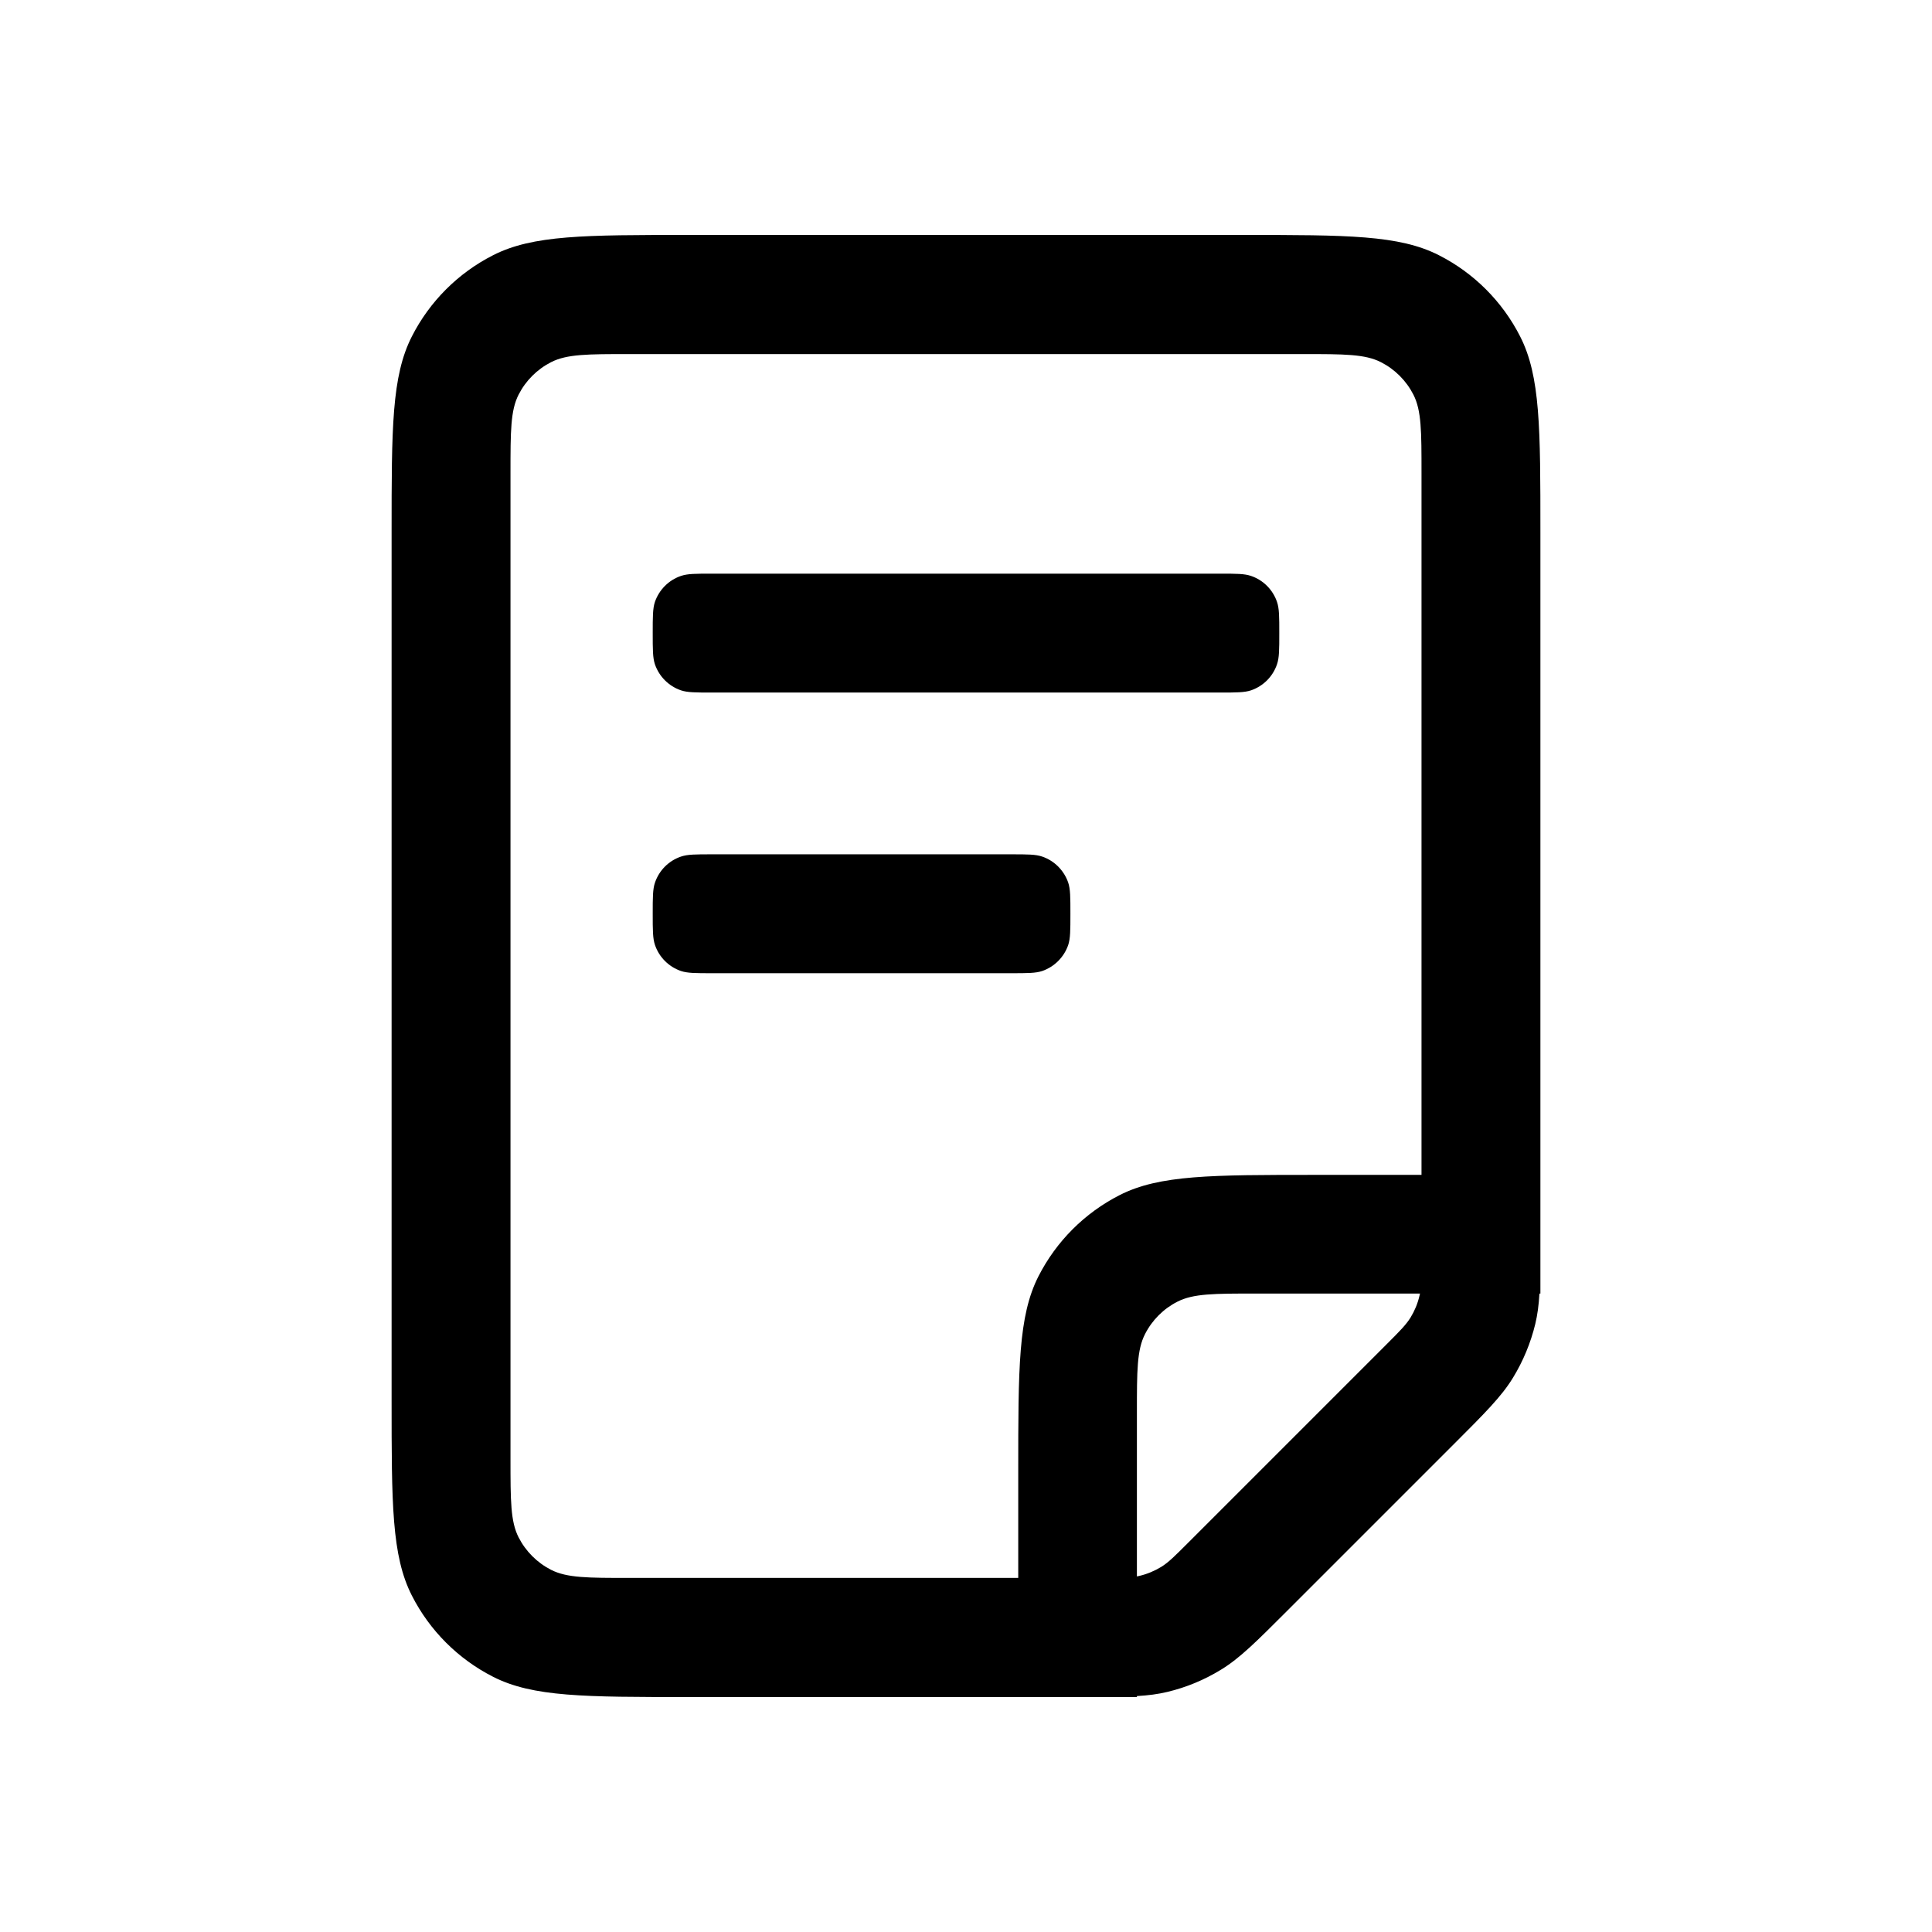
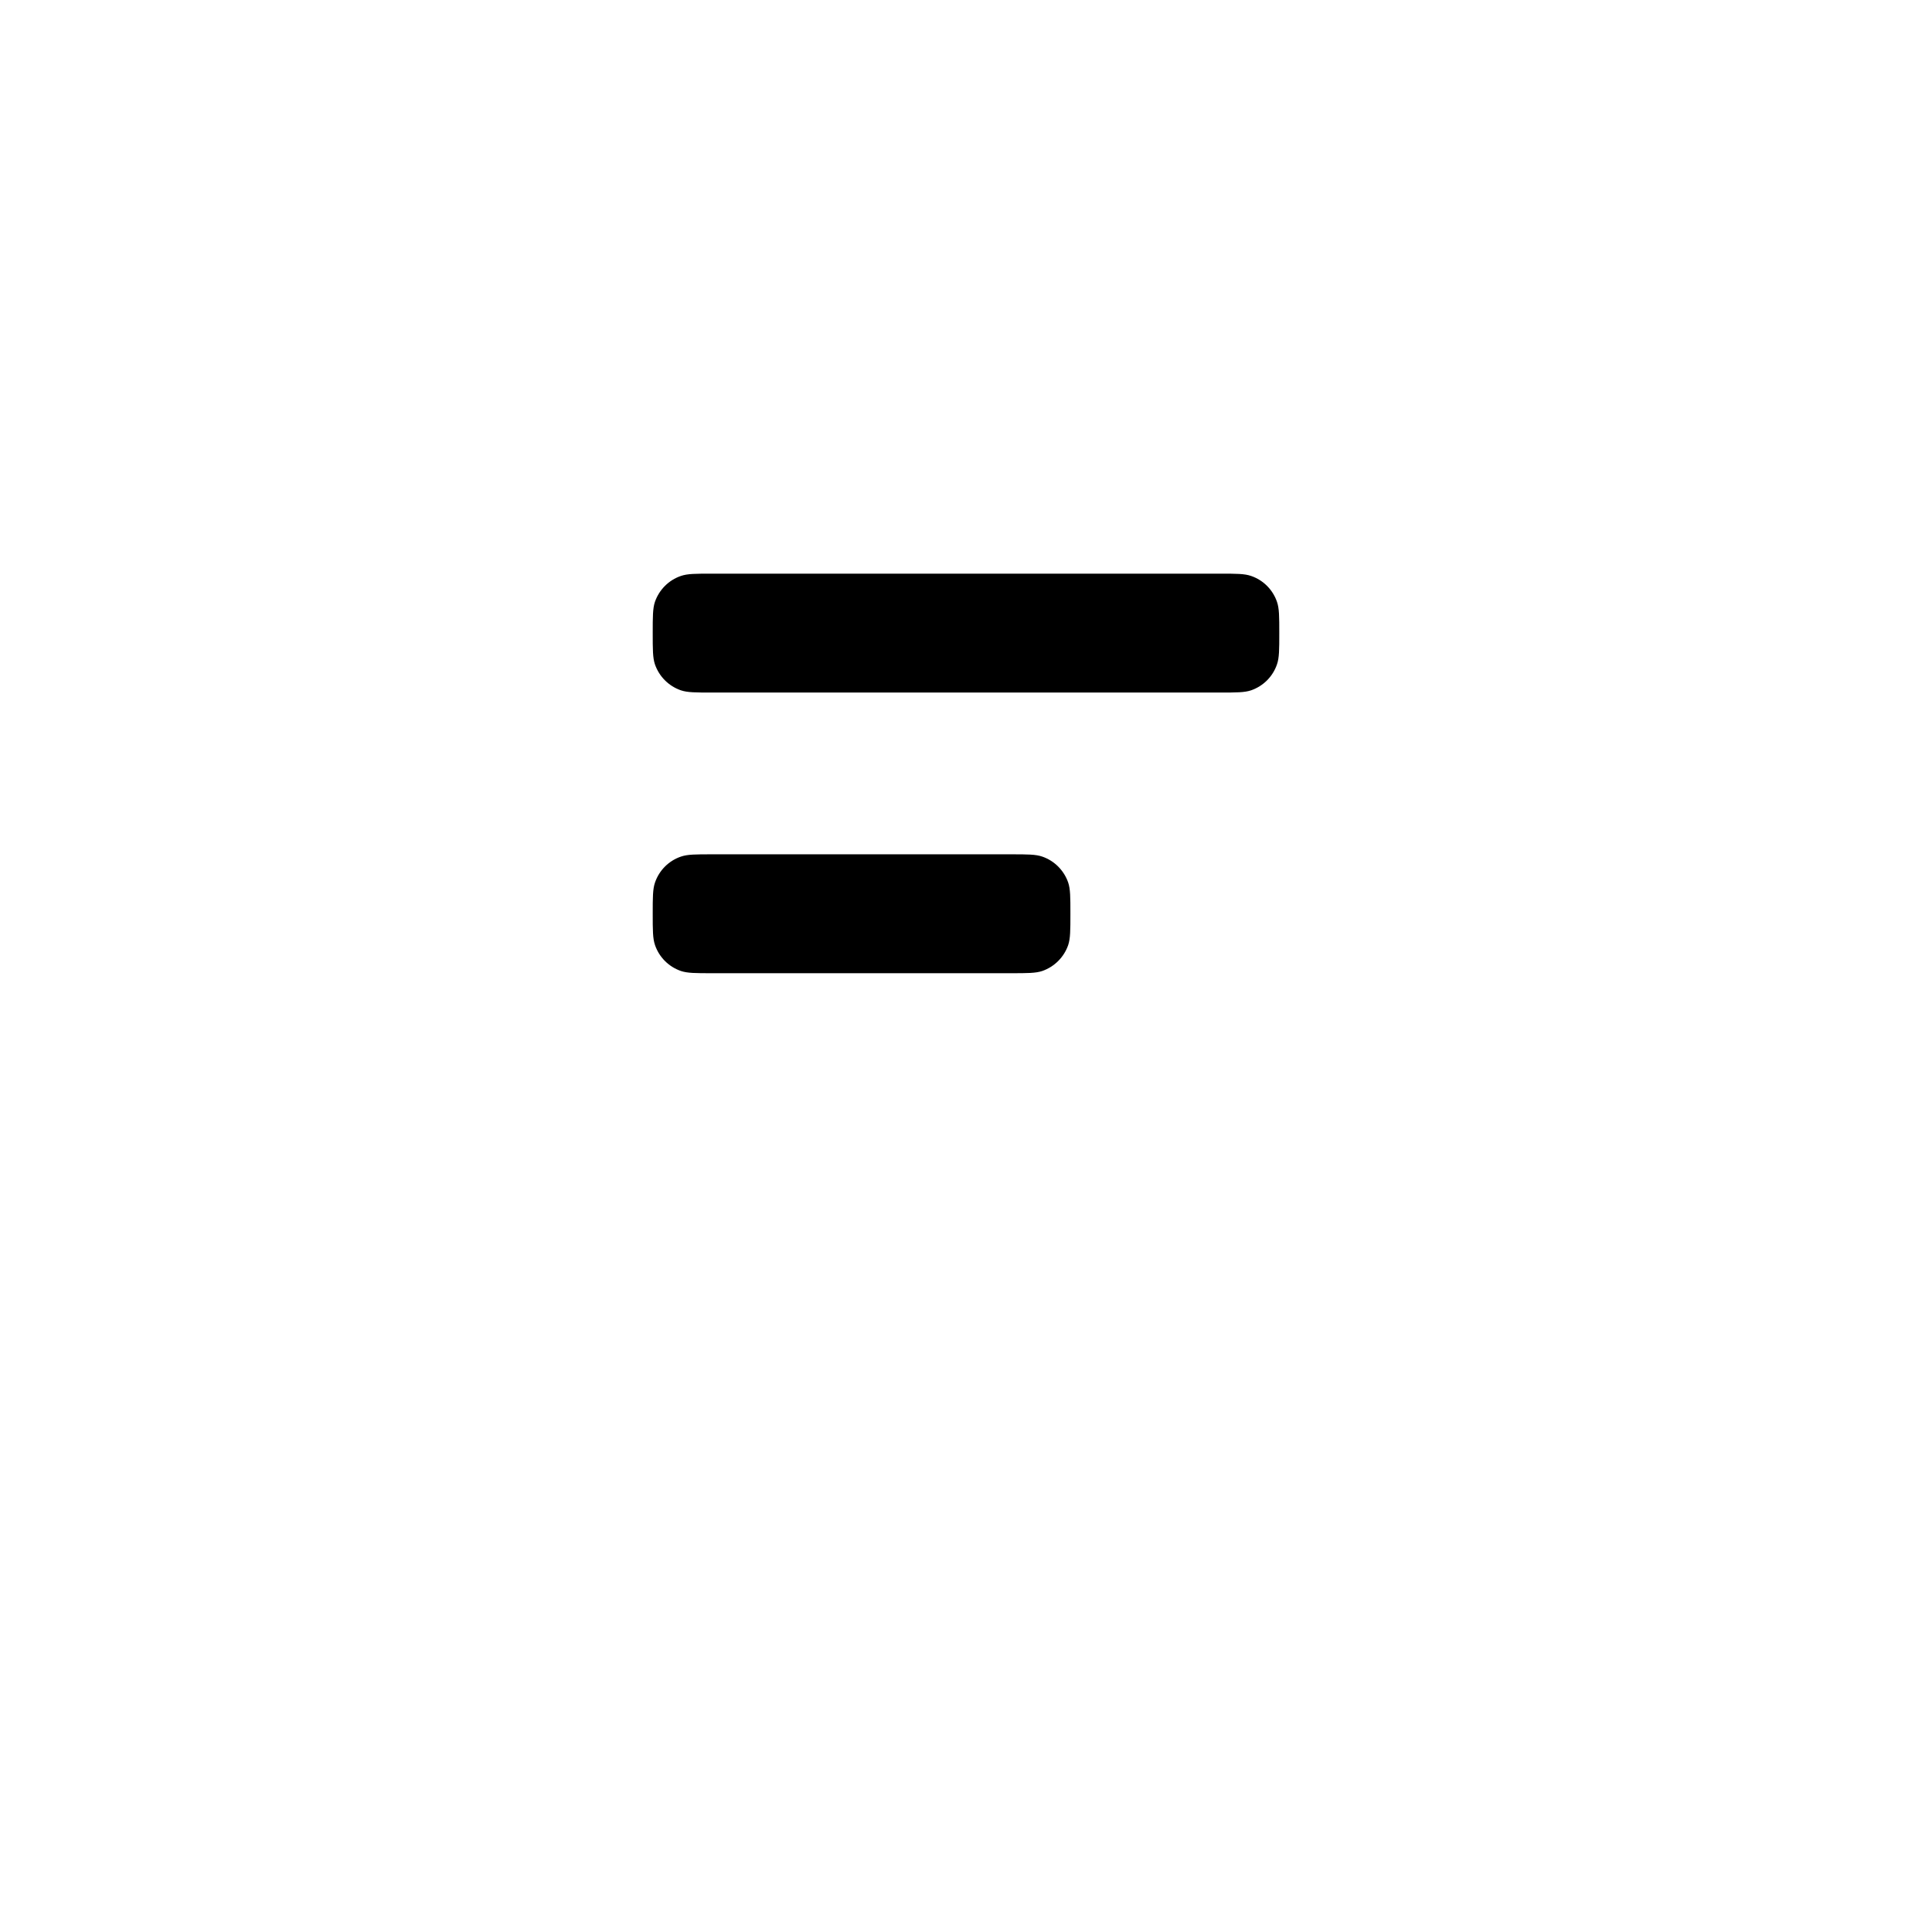
<svg xmlns="http://www.w3.org/2000/svg" width="26" height="26" viewBox="0 0 26 26" fill="none" stroke="none">
  <style>
    :root{color-scheme:light dark;}
    svg{color:#000000;}
    @media (prefers-color-scheme: dark){svg{color:#FFFFFF;}}
  </style>
  <path d="M8.814 8.941 C8.784 8.852 8.784 8.742 8.784 8.52 C8.784 8.299 8.784 8.188 8.814 8.099 C8.871 7.936 8.999 7.807 9.163 7.751 C9.252 7.72 9.362 7.72 9.584 7.72 H16.416 C16.638 7.72 16.748 7.72 16.837 7.751 C17.001 7.807 17.129 7.936 17.185 8.099 C17.216 8.188 17.216 8.299 17.216 8.52 C17.216 8.742 17.216 8.852 17.185 8.941 C17.129 9.105 17.001 9.233 16.837 9.29 C16.748 9.32 16.638 9.32 16.416 9.32 H9.584 C9.362 9.32 9.252 9.32 9.163 9.29 C8.999 9.233 8.871 9.105 8.814 8.941 Z" fill="currentColor" />
  <path d="M8.815 12.719 C8.784 12.629 8.784 12.519 8.784 12.297 C8.784 12.076 8.784 11.965 8.815 11.876 C8.871 11.713 8.999 11.584 9.163 11.528 C9.252 11.497 9.362 11.497 9.584 11.497 H13.605 C13.827 11.497 13.938 11.497 14.027 11.528 C14.19 11.584 14.318 11.713 14.375 11.876 C14.405 11.965 14.405 12.076 14.405 12.297 C14.405 12.519 14.405 12.629 14.375 12.719 C14.318 12.882 14.19 13.01 14.027 13.067 C13.938 13.097 13.827 13.097 13.605 13.097 H9.584 C9.362 13.097 9.252 13.097 9.163 13.067 C8.999 13.01 8.871 12.882 8.815 12.719 Z" fill="currentColor" />
-   <path d="M17.334 21.666 L19.558 19.442 C19.99 19.01 20.207 18.793 20.361 18.541 C20.498 18.317 20.599 18.073 20.661 17.818 C20.691 17.693 20.708 17.564 20.717 17.408 H20.73 L20.73 7.162 C20.73 5.762 20.73 5.062 20.457 4.527 C20.218 4.057 19.835 3.674 19.365 3.435 C18.83 3.162 18.13 3.162 16.73 3.162 H9.27 C7.87 3.162 7.17 3.162 6.635 3.435 C6.165 3.674 5.782 4.057 5.543 4.527 C5.27 5.062 5.27 5.762 5.27 7.162 V18.838 C5.27 20.238 5.27 20.938 5.543 21.473 C5.782 21.943 6.165 22.326 6.635 22.565 C7.17 22.838 7.87 22.838 9.27 22.838 H15.3 V22.825 C15.456 22.816 15.585 22.799 15.71 22.769 C15.965 22.708 16.209 22.607 16.433 22.469 C16.685 22.315 16.901 22.099 17.334 21.666 Z M19.102 17.441 C19.105 17.43 19.107 17.419 19.11 17.408 H16.9 C16.34 17.408 16.06 17.408 15.846 17.517 C15.658 17.612 15.505 17.765 15.409 17.954 C15.3 18.167 15.3 18.448 15.3 19.008 V21.215 C15.312 21.213 15.324 21.21 15.336 21.207 C15.438 21.183 15.535 21.142 15.625 21.088 C15.726 21.026 15.812 20.939 15.985 20.766 L18.661 18.09 C18.834 17.917 18.921 17.83 18.983 17.73 C19.038 17.64 19.078 17.543 19.102 17.441 Z M8.47 21.235 H13.703 V19.811 C13.703 18.411 13.703 17.711 13.975 17.176 C14.215 16.705 14.597 16.323 15.068 16.083 C15.602 15.811 16.303 15.811 17.703 15.811 H19.13 V6.365 C19.13 5.805 19.13 5.525 19.021 5.311 C18.925 5.123 18.772 4.97 18.584 4.874 C18.37 4.765 18.09 4.765 17.53 4.765 H8.47 C7.91 4.765 7.63 4.765 7.416 4.874 C7.228 4.97 7.075 5.123 6.979 5.311 C6.87 5.525 6.87 5.805 6.87 6.365 V19.635 C6.87 20.195 6.87 20.475 6.979 20.689 C7.075 20.877 7.228 21.03 7.416 21.126 C7.63 21.235 7.91 21.235 8.47 21.235 Z" fill="currentColor" fill-rule="evenodd" clip-rule="evenodd" />
</svg>